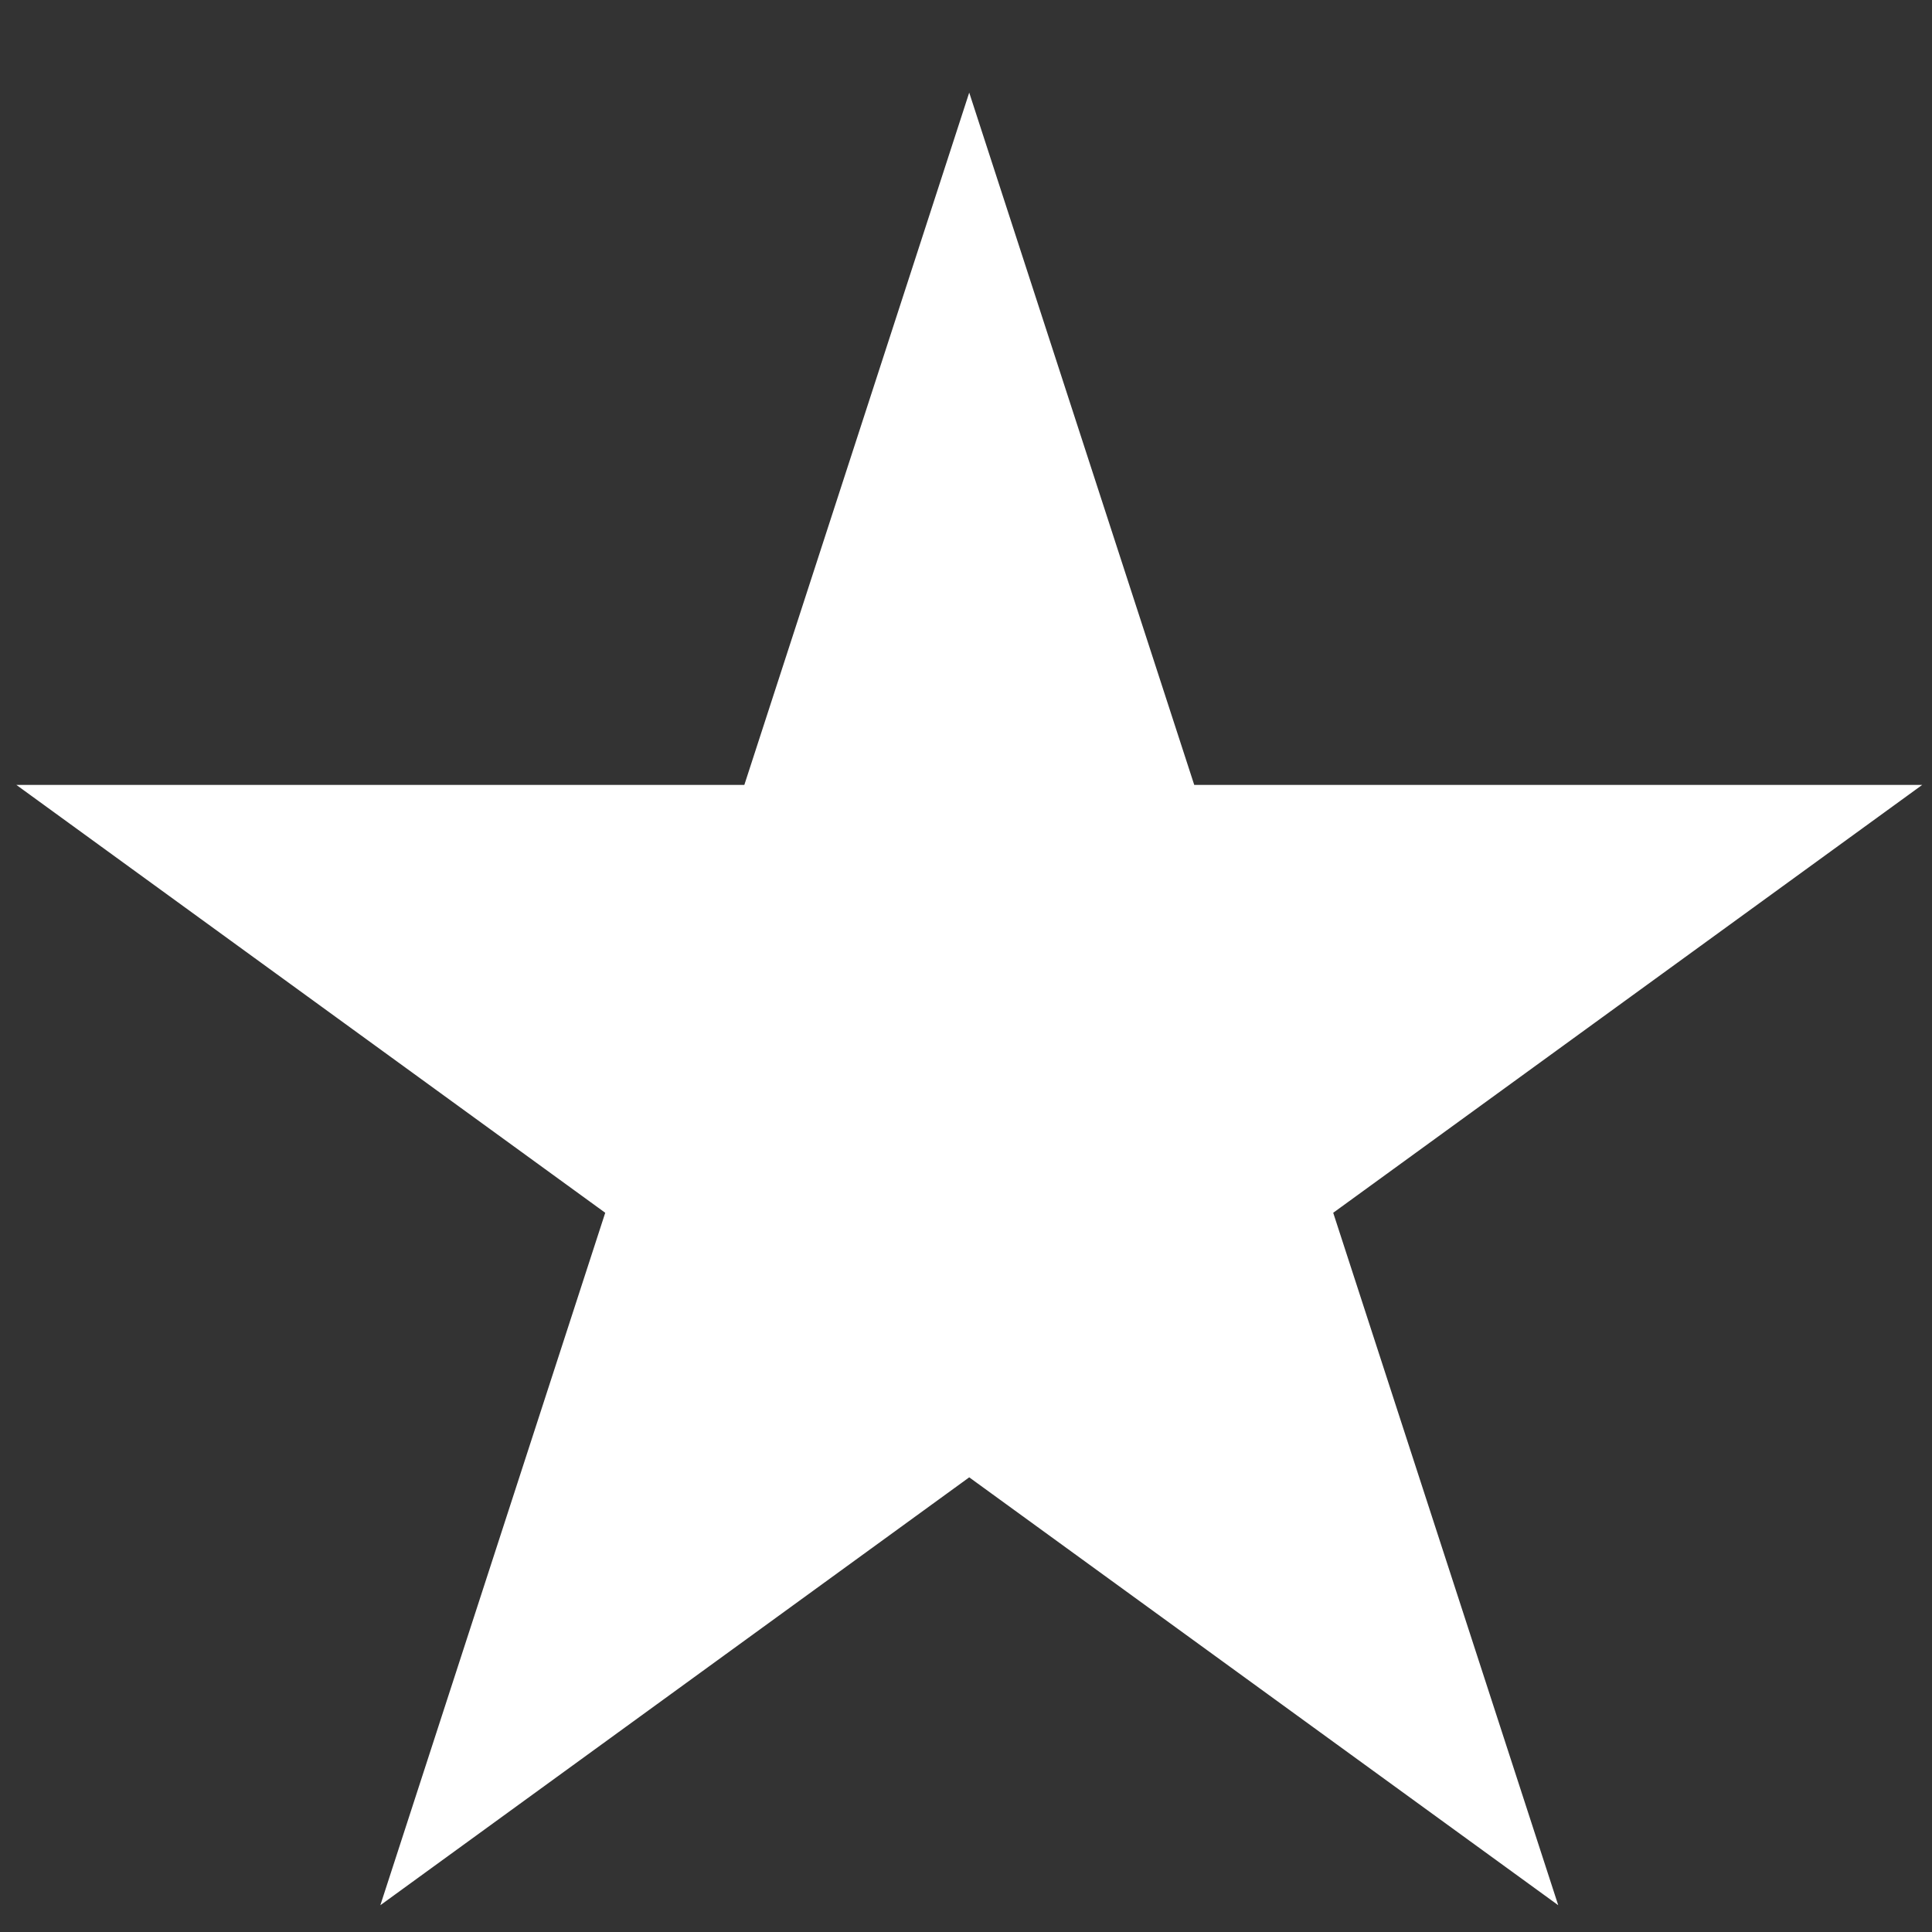
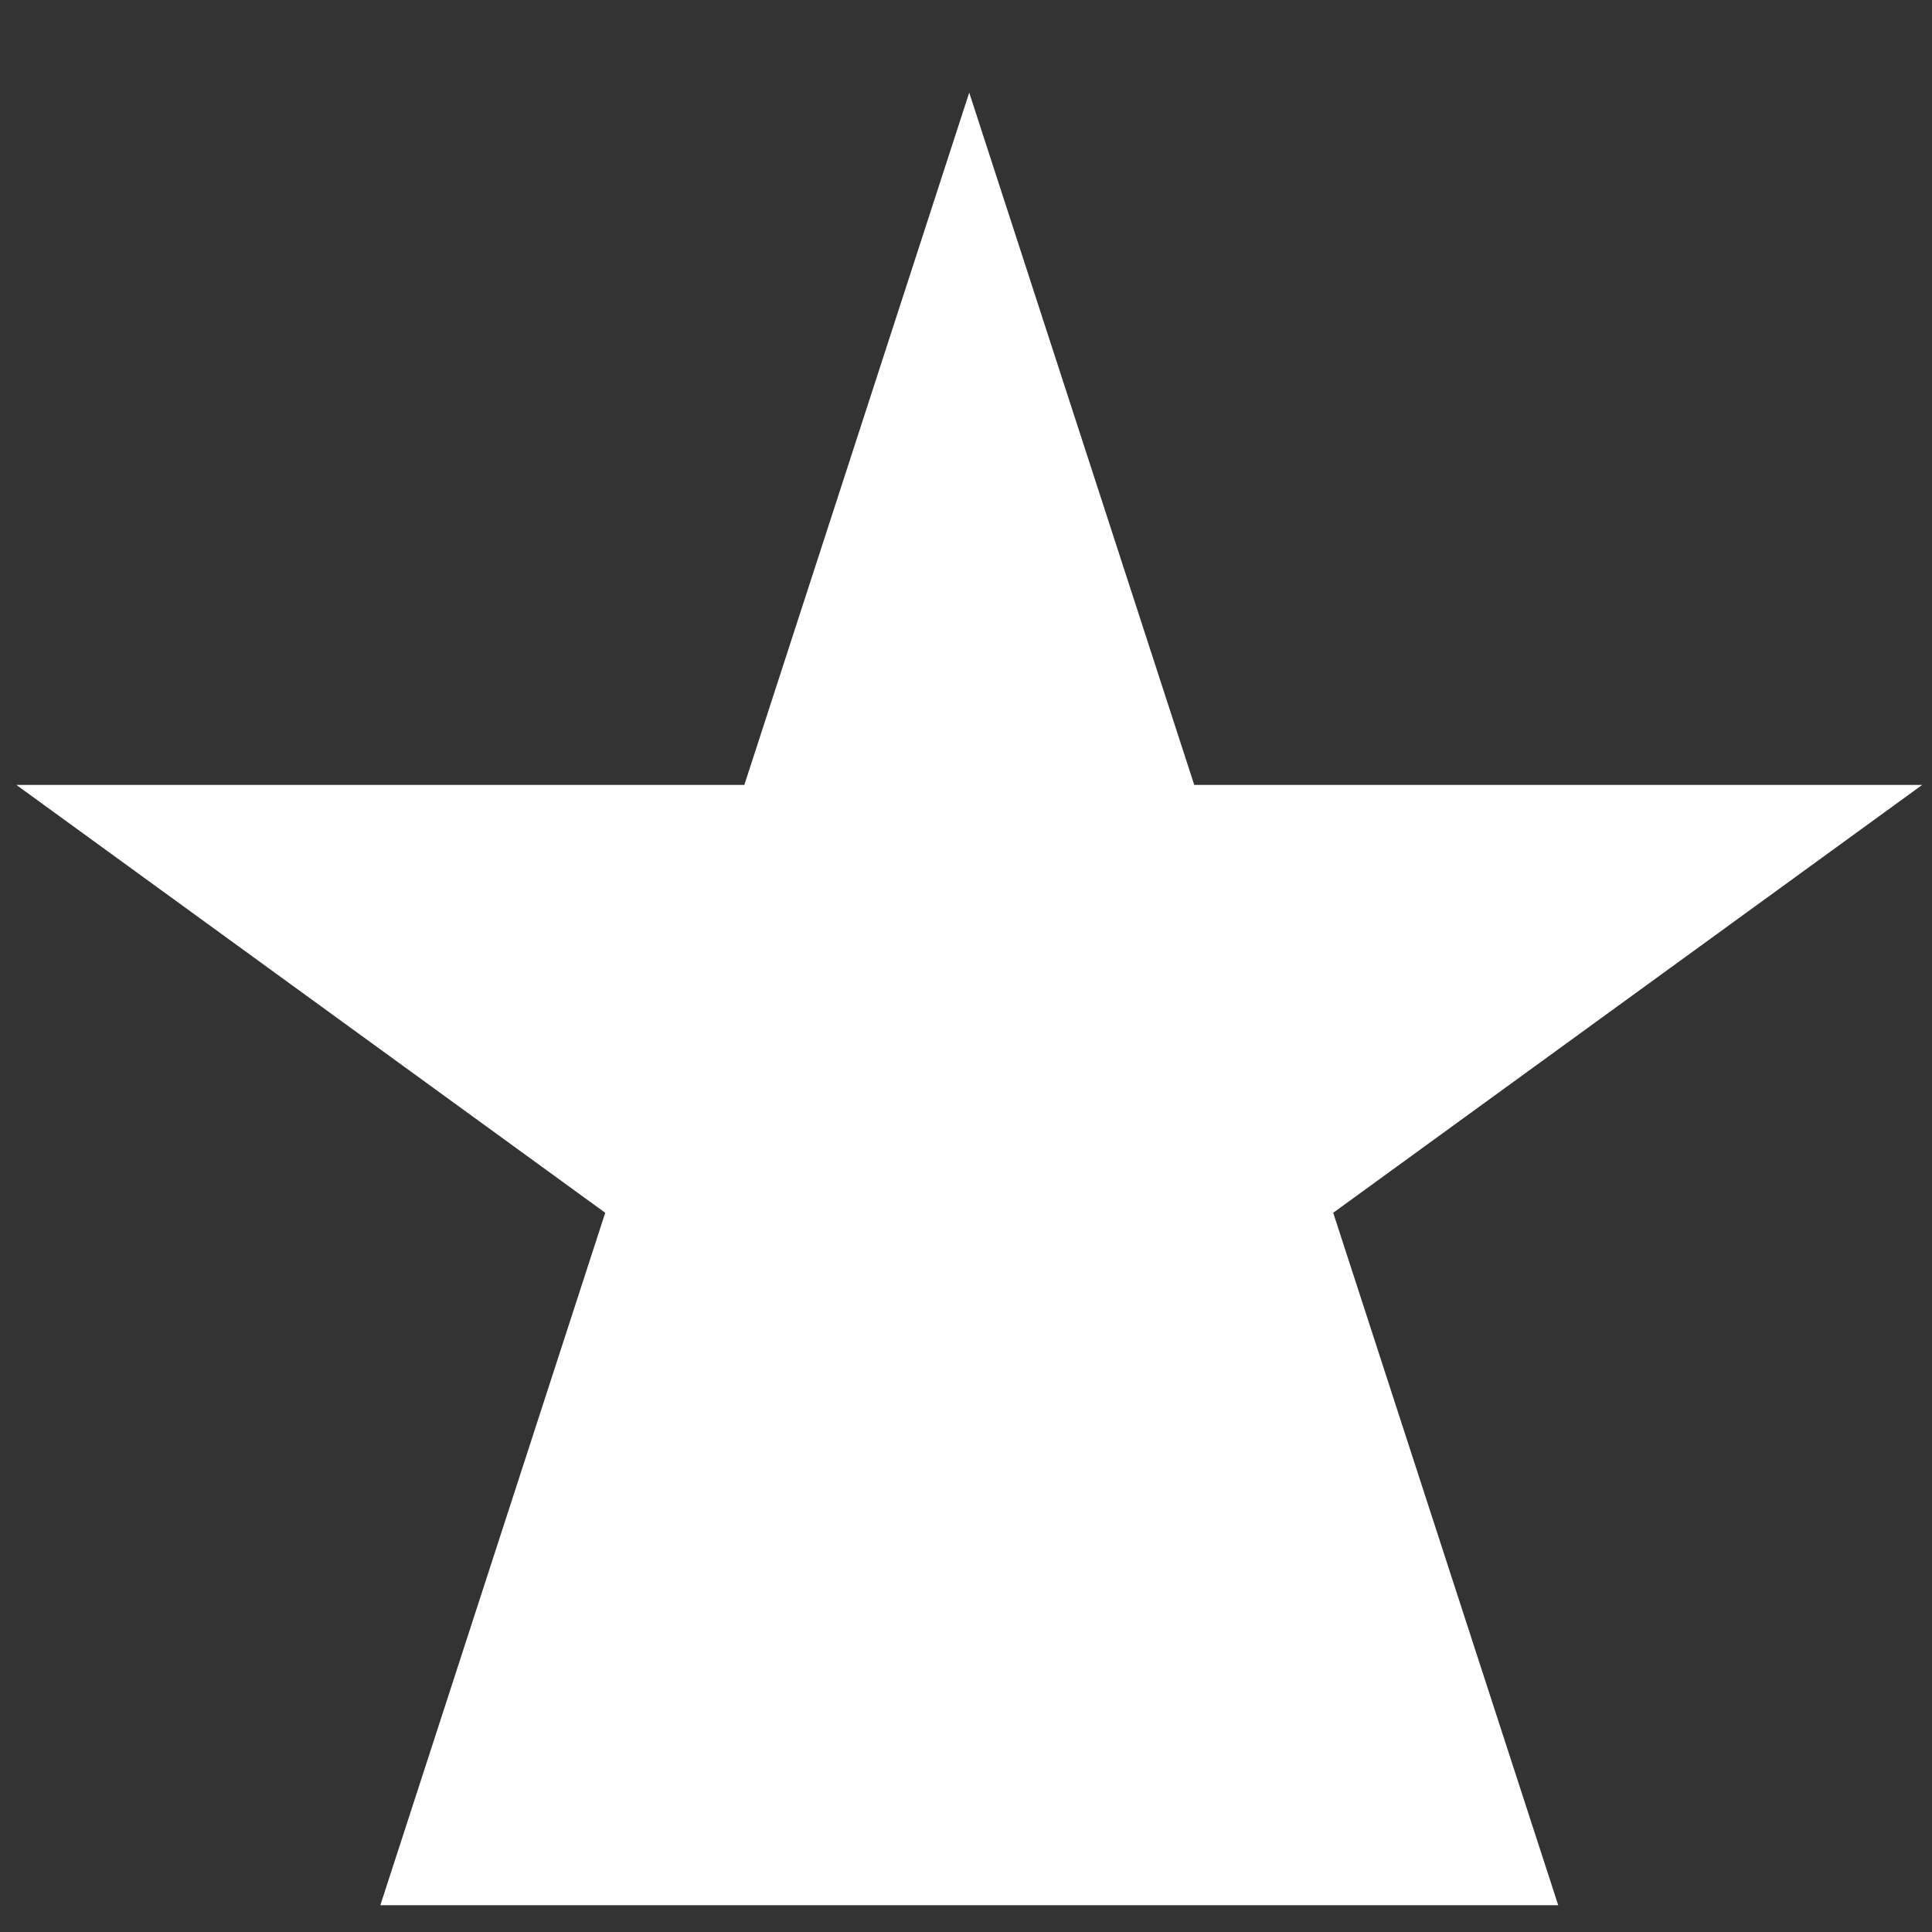
<svg xmlns="http://www.w3.org/2000/svg" width="15" height="15" viewBox="0 0 15 15" fill="none">
  <rect x="0" y="0" width="15" height="15" fill="#333333" stroke="none" />
-   <path d="M7.525 0.719L9.272 6.094H14.924L10.351 9.416L12.098 14.792L7.525 11.47L2.953 14.792L4.699 9.416L0.127 6.094H5.779L7.525 0.719Z" fill="white" />
+   <path d="M7.525 0.719L9.272 6.094H14.924L10.351 9.416L12.098 14.792L2.953 14.792L4.699 9.416L0.127 6.094H5.779L7.525 0.719Z" fill="white" />
</svg>